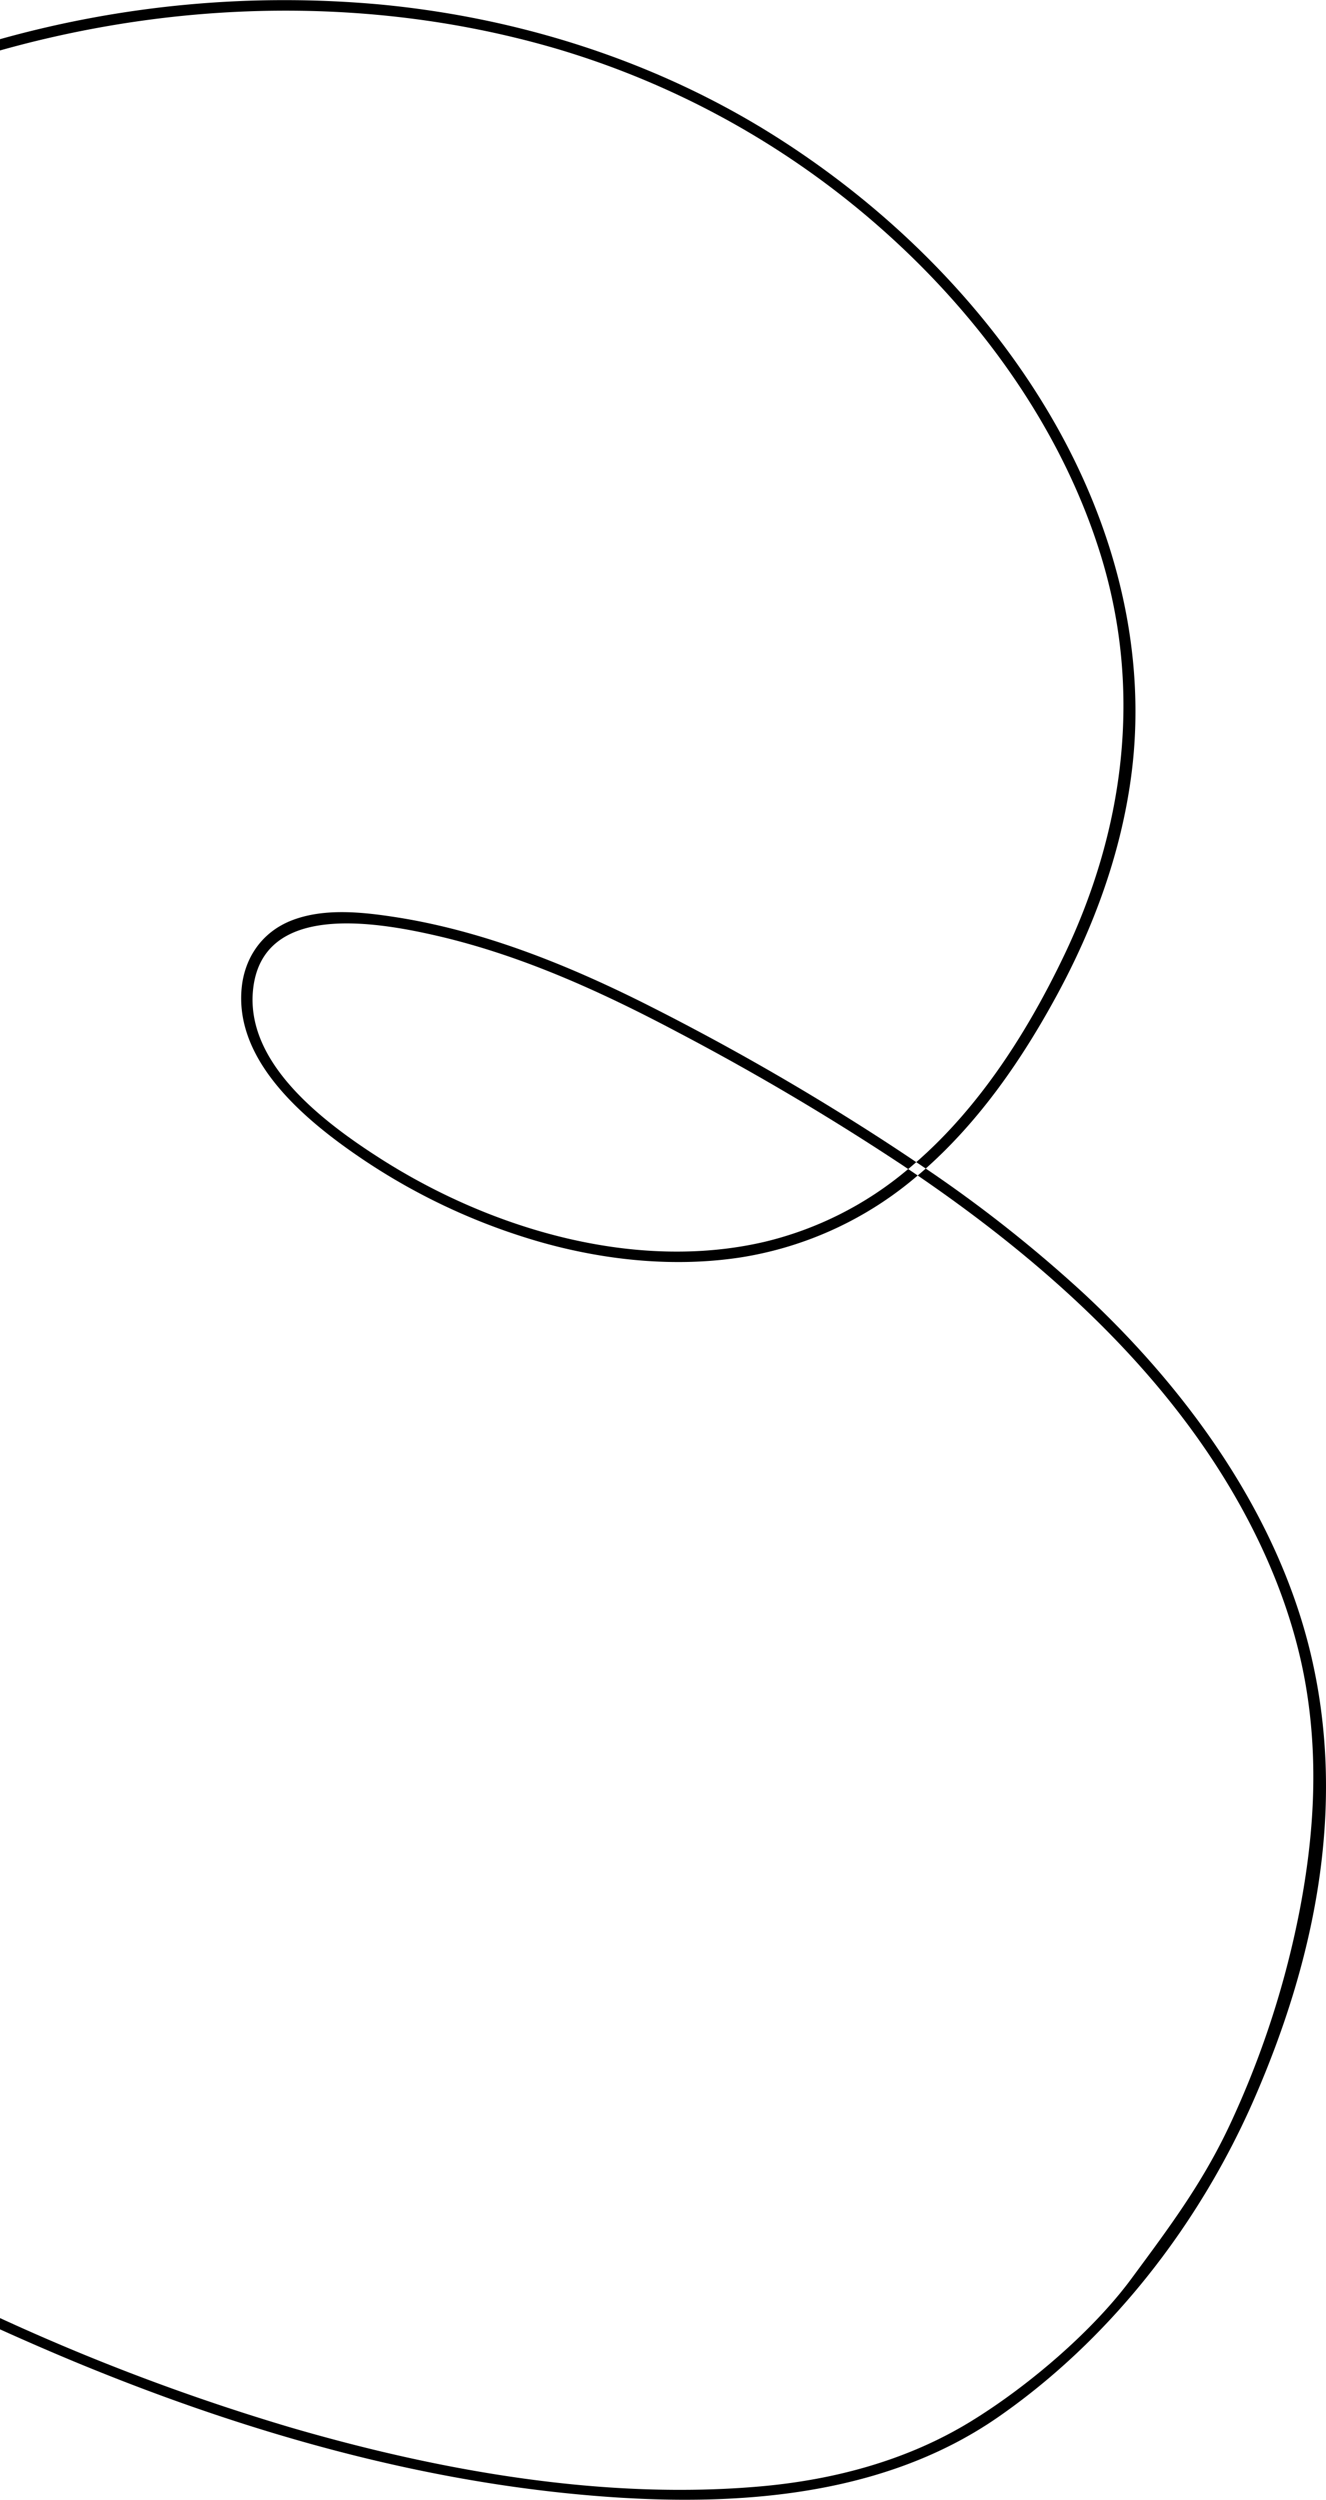
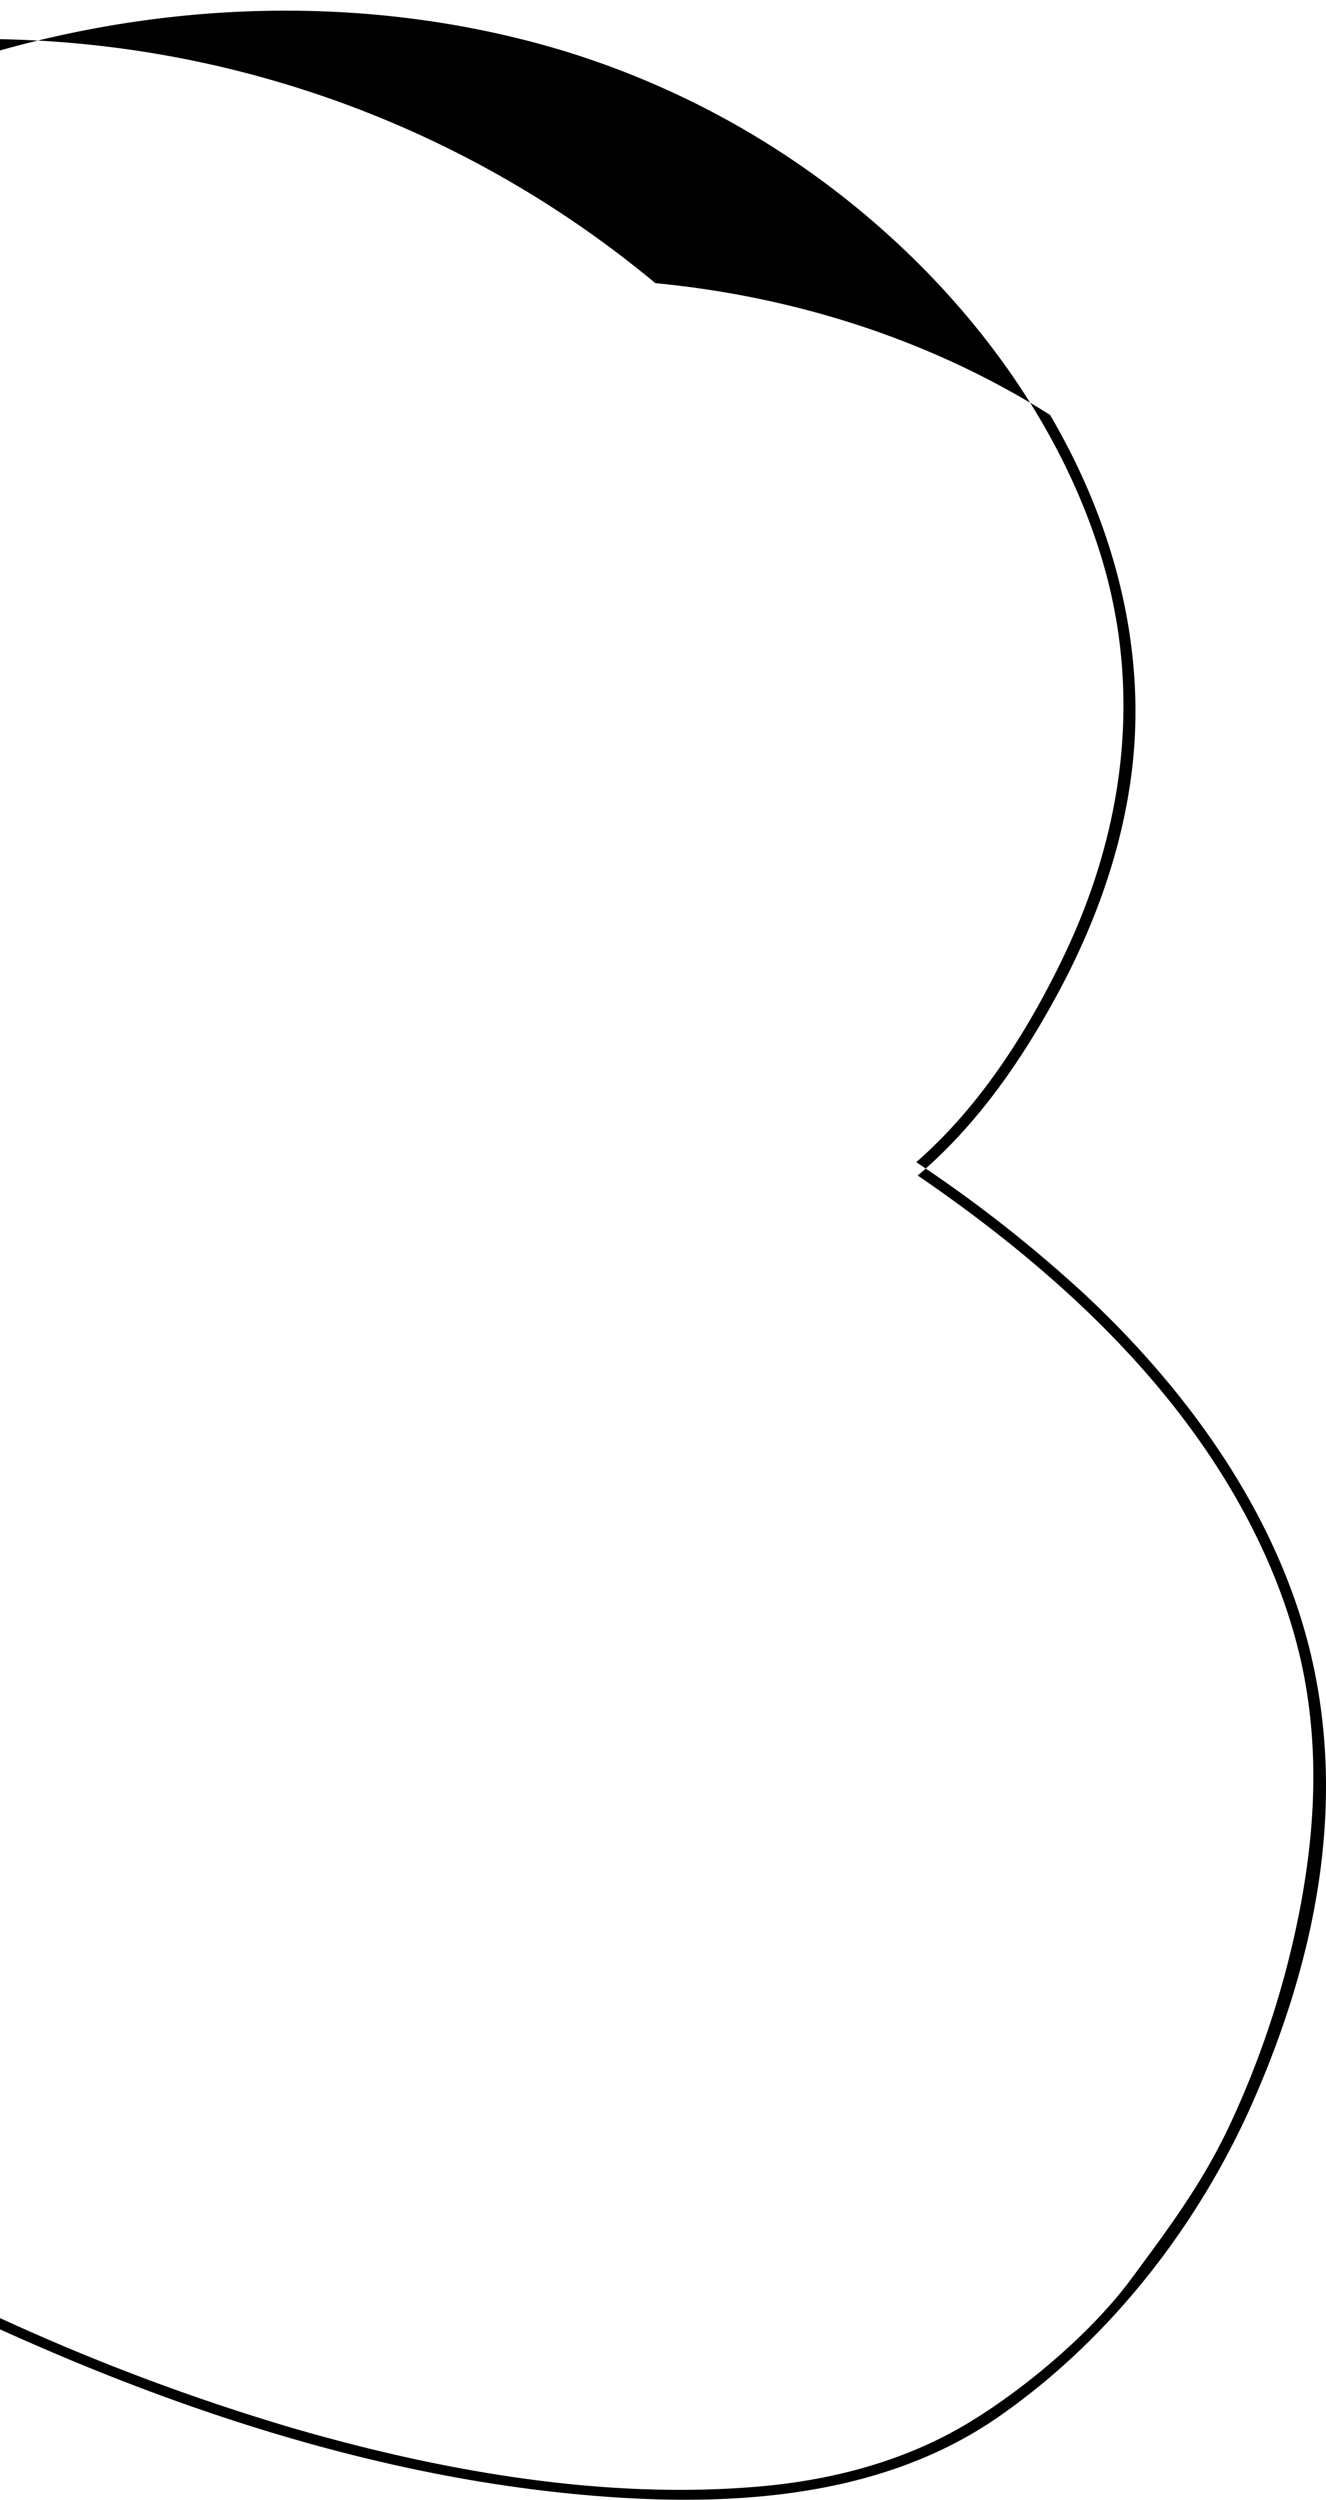
<svg xmlns="http://www.w3.org/2000/svg" id="edb3e0c0-e4ce-46a5-b14f-b4cc06308477" data-name="Layer 1" width="413.766" height="779.956" viewBox="0 0 413.766 779.956">
-   <path d="M329.773,312.025c11.502-21.189,19.984-44.195,23.209-68.404,5.069-38.049-4.576-77.376-25.33-112.681C307.301,96.32,277.114,66.253,241.931,44.007c-37.28-23.572-80.024-36.992-123.156-41.111A329.371,329.371,0,0,0,0,13.707v3.517A336.332,336.332,0,0,1,45.434,7.786c41.808-5.69,85.746-3.471,127.859,8.793a267.555,267.555,0,0,1,106.641,60.72c29.359,27.273,52.303,60.99,63.529,97.347,13.331,43.167,6.949,86.457-11.339,124.771-11.02,23.088-25.926,46.974-46.213,64.669.985.665,1.975,1.323,2.956,1.994C305.97,350.857,319.062,331.761,329.773,312.025Z" transform="translate(0 -1.481)" style="isolation:isolate" />
-   <path d="M238.471,388.972c-39.58,9.189-84.345-3.429-119.582-25.879-18.965-12.083-42.615-30.48-39.866-53.331,3.161-26.276,36.906-21.083,57.956-16.155,26.175,6.128,51.031,17.479,74.815,30.104A804.245,804.245,0,0,1,281.495,364.96c.634.424,1.265.853,1.897,1.279.851-.705,1.687-1.426,2.519-2.152q-6.523-4.405-13.149-8.659a783.561,783.561,0,0,0-72.684-41.376c-24.339-12.097-50.094-22.303-76.799-26.434-10.827-1.675-22.602-2.808-32.471,1.131-9.076,3.623-14.42,11.527-15.375,20.783-2.249,21.787,17.303,39.518,35.332,52.012a195.896,195.896,0,0,0,58.227,27.579c20.468,5.754,41.938,7.801,62.243,4.668a111.372,111.372,0,0,0,55.124-25.54q-1.479-1.012-2.965-2.012A108.391,108.391,0,0,1,238.471,388.972Z" transform="translate(0 -1.481)" style="isolation:isolate" />
+   <path d="M329.773,312.025c11.502-21.189,19.984-44.195,23.209-68.404,5.069-38.049-4.576-77.376-25.33-112.681c-37.28-23.572-80.024-36.992-123.156-41.111A329.371,329.371,0,0,0,0,13.707v3.517A336.332,336.332,0,0,1,45.434,7.786c41.808-5.69,85.746-3.471,127.859,8.793a267.555,267.555,0,0,1,106.641,60.72c29.359,27.273,52.303,60.99,63.529,97.347,13.331,43.167,6.949,86.457-11.339,124.771-11.02,23.088-25.926,46.974-46.213,64.669.985.665,1.975,1.323,2.956,1.994C305.97,350.857,319.062,331.761,329.773,312.025Z" transform="translate(0 -1.481)" style="isolation:isolate" />
  <path d="M409.25,518.597c-9.878-42.796-37.144-81.944-71.027-113.501a421.445,421.445,0,0,0-49.356-39.014c-.165.147-.324.299-.49.445-.664.586-1.343,1.154-2.02,1.725,39.518,27.03,75.677,59.658,98.956,99.987,10.915,18.908,18.866,39.232,22.278,59.934,3.842,23.32,2.396,46.129-1.989,69.073A287.41,287.41,0,0,1,384.675,662.46c-8.72,19.174-19.116,33.052-31.693,50.079-12.094,16.374-32.33,33.639-50.266,44.591-19.246,11.751-41.683,18.015-65.262,20.122-48.236,4.31-99.45-4.539-147.052-18.452A678.071,678.071,0,0,1,0,724.746v3.519q11.666,5.276,23.492,10.196c48.794,20.202,99.96,35.308,151.85,40.794,48.285,5.104,98.105,2.778,136.161-23.638,35.832-24.872,63.27-61.14,79.933-99.416C409.714,614.212,420.338,566.637,409.25,518.597Z" transform="translate(0 -1.481)" style="isolation:isolate" />
</svg>